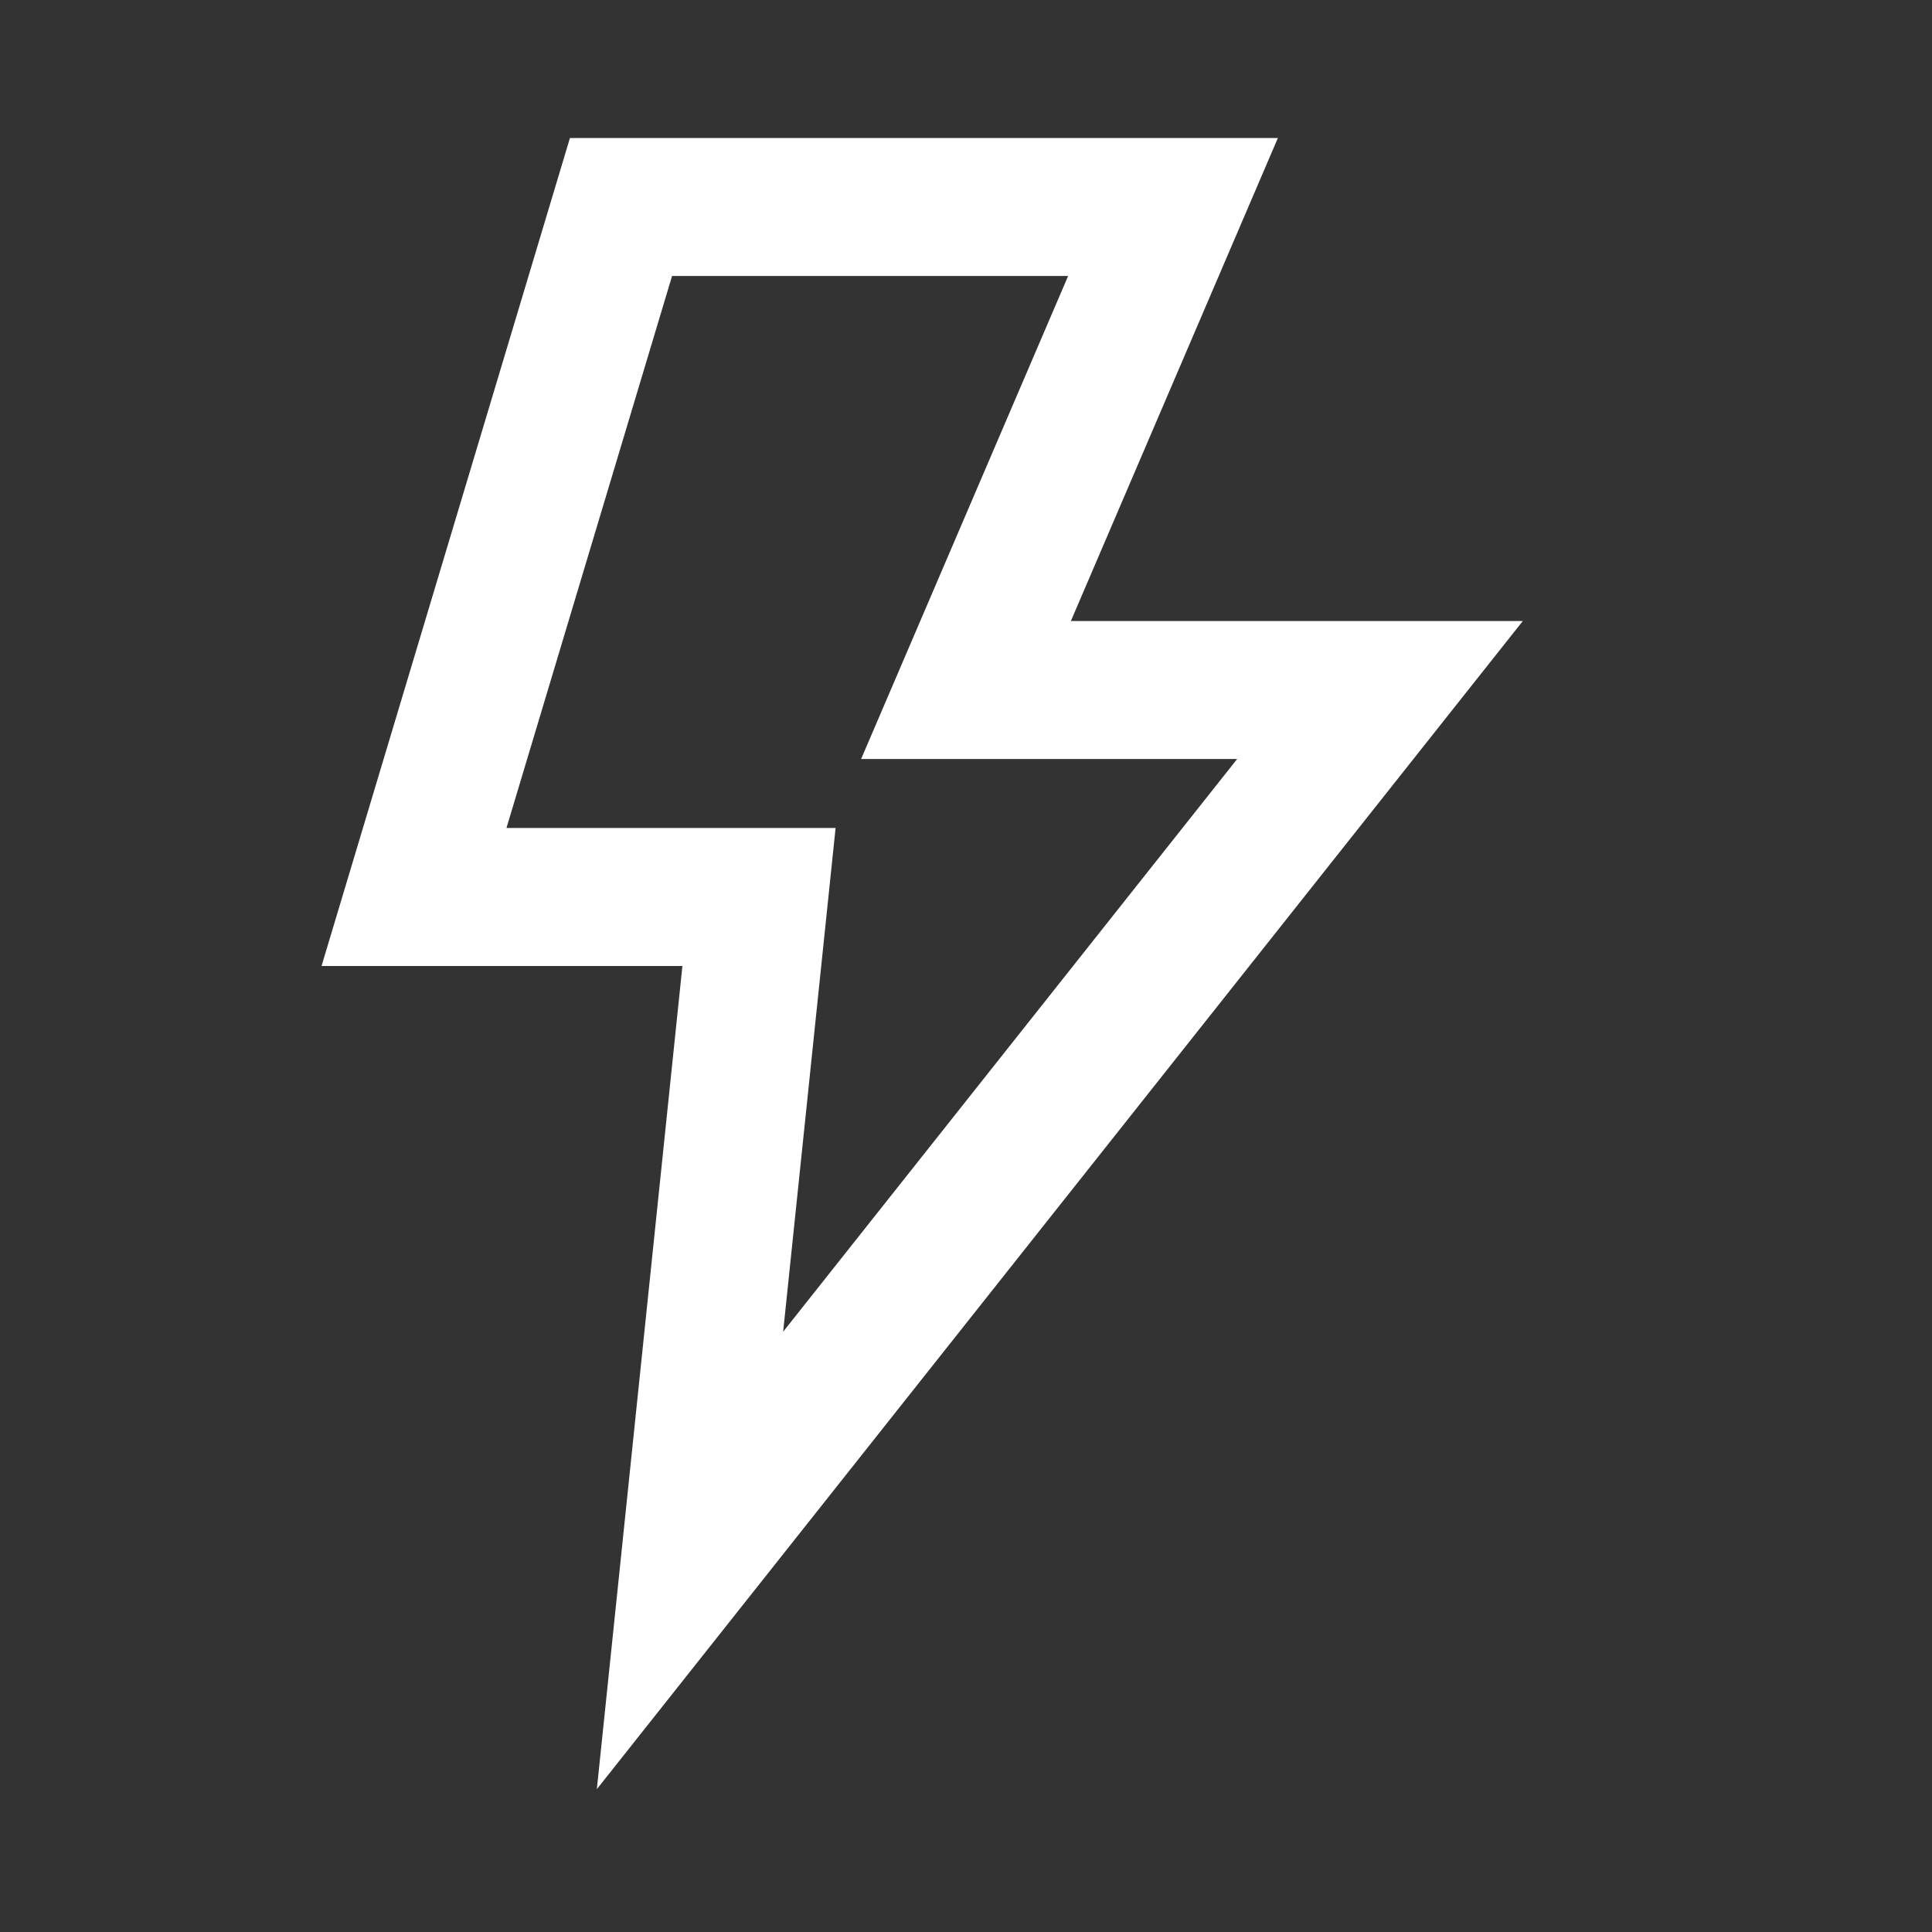
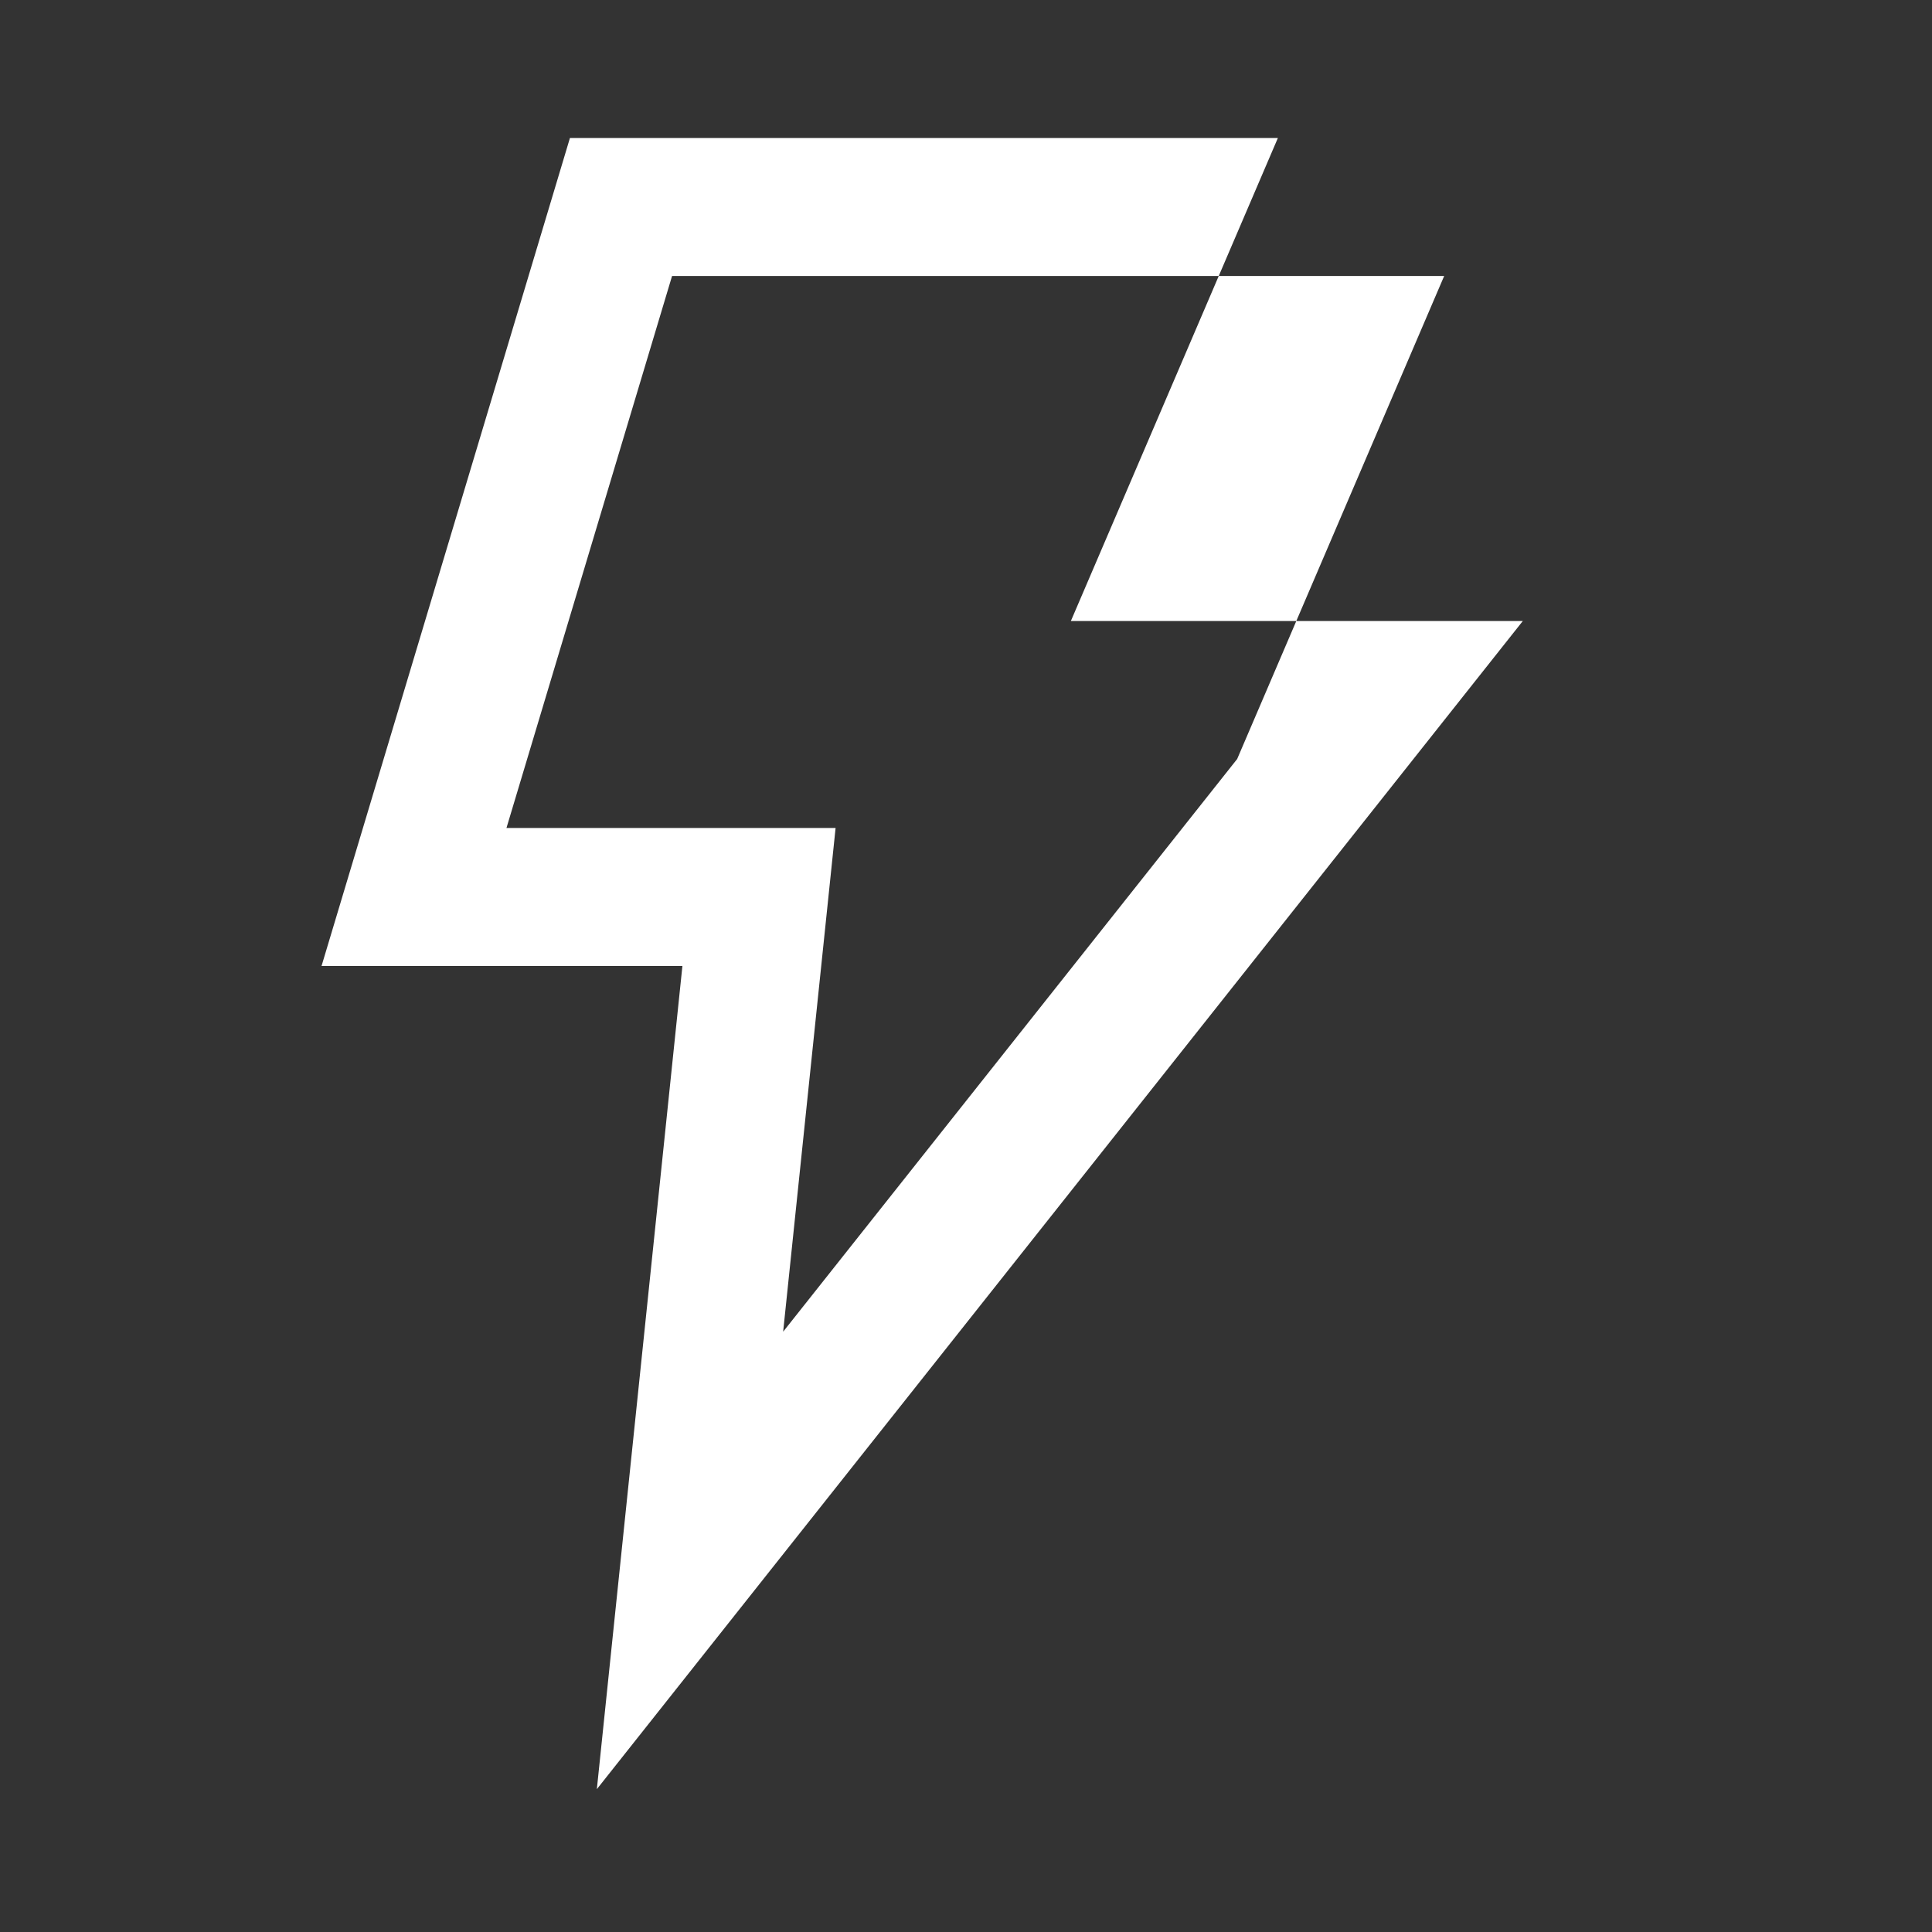
<svg xmlns="http://www.w3.org/2000/svg" viewBox="0 0 28 28">
  <rect x="0" y="0" width="28" height="28" fill="#333333" stroke="none" />
  <defs>
    <style>.cls-1{fill:#fff;}</style>
  </defs>
  <g id="Print_Layer" data-name="Print Layer">
-     <path class="cls-1" d="M8.65,25.93,9.89,14H4.66L8.26,2H18.52l-3,7h6.55ZM7.34,12h4.77l-.76,7.3L17.93,11H12.48l3-7H9.74Z" />
+     <path class="cls-1" d="M8.65,25.93,9.89,14H4.66L8.26,2H18.52l-3,7h6.55ZM7.34,12h4.77l-.76,7.3L17.93,11l3-7H9.74Z" />
  </g>
</svg>